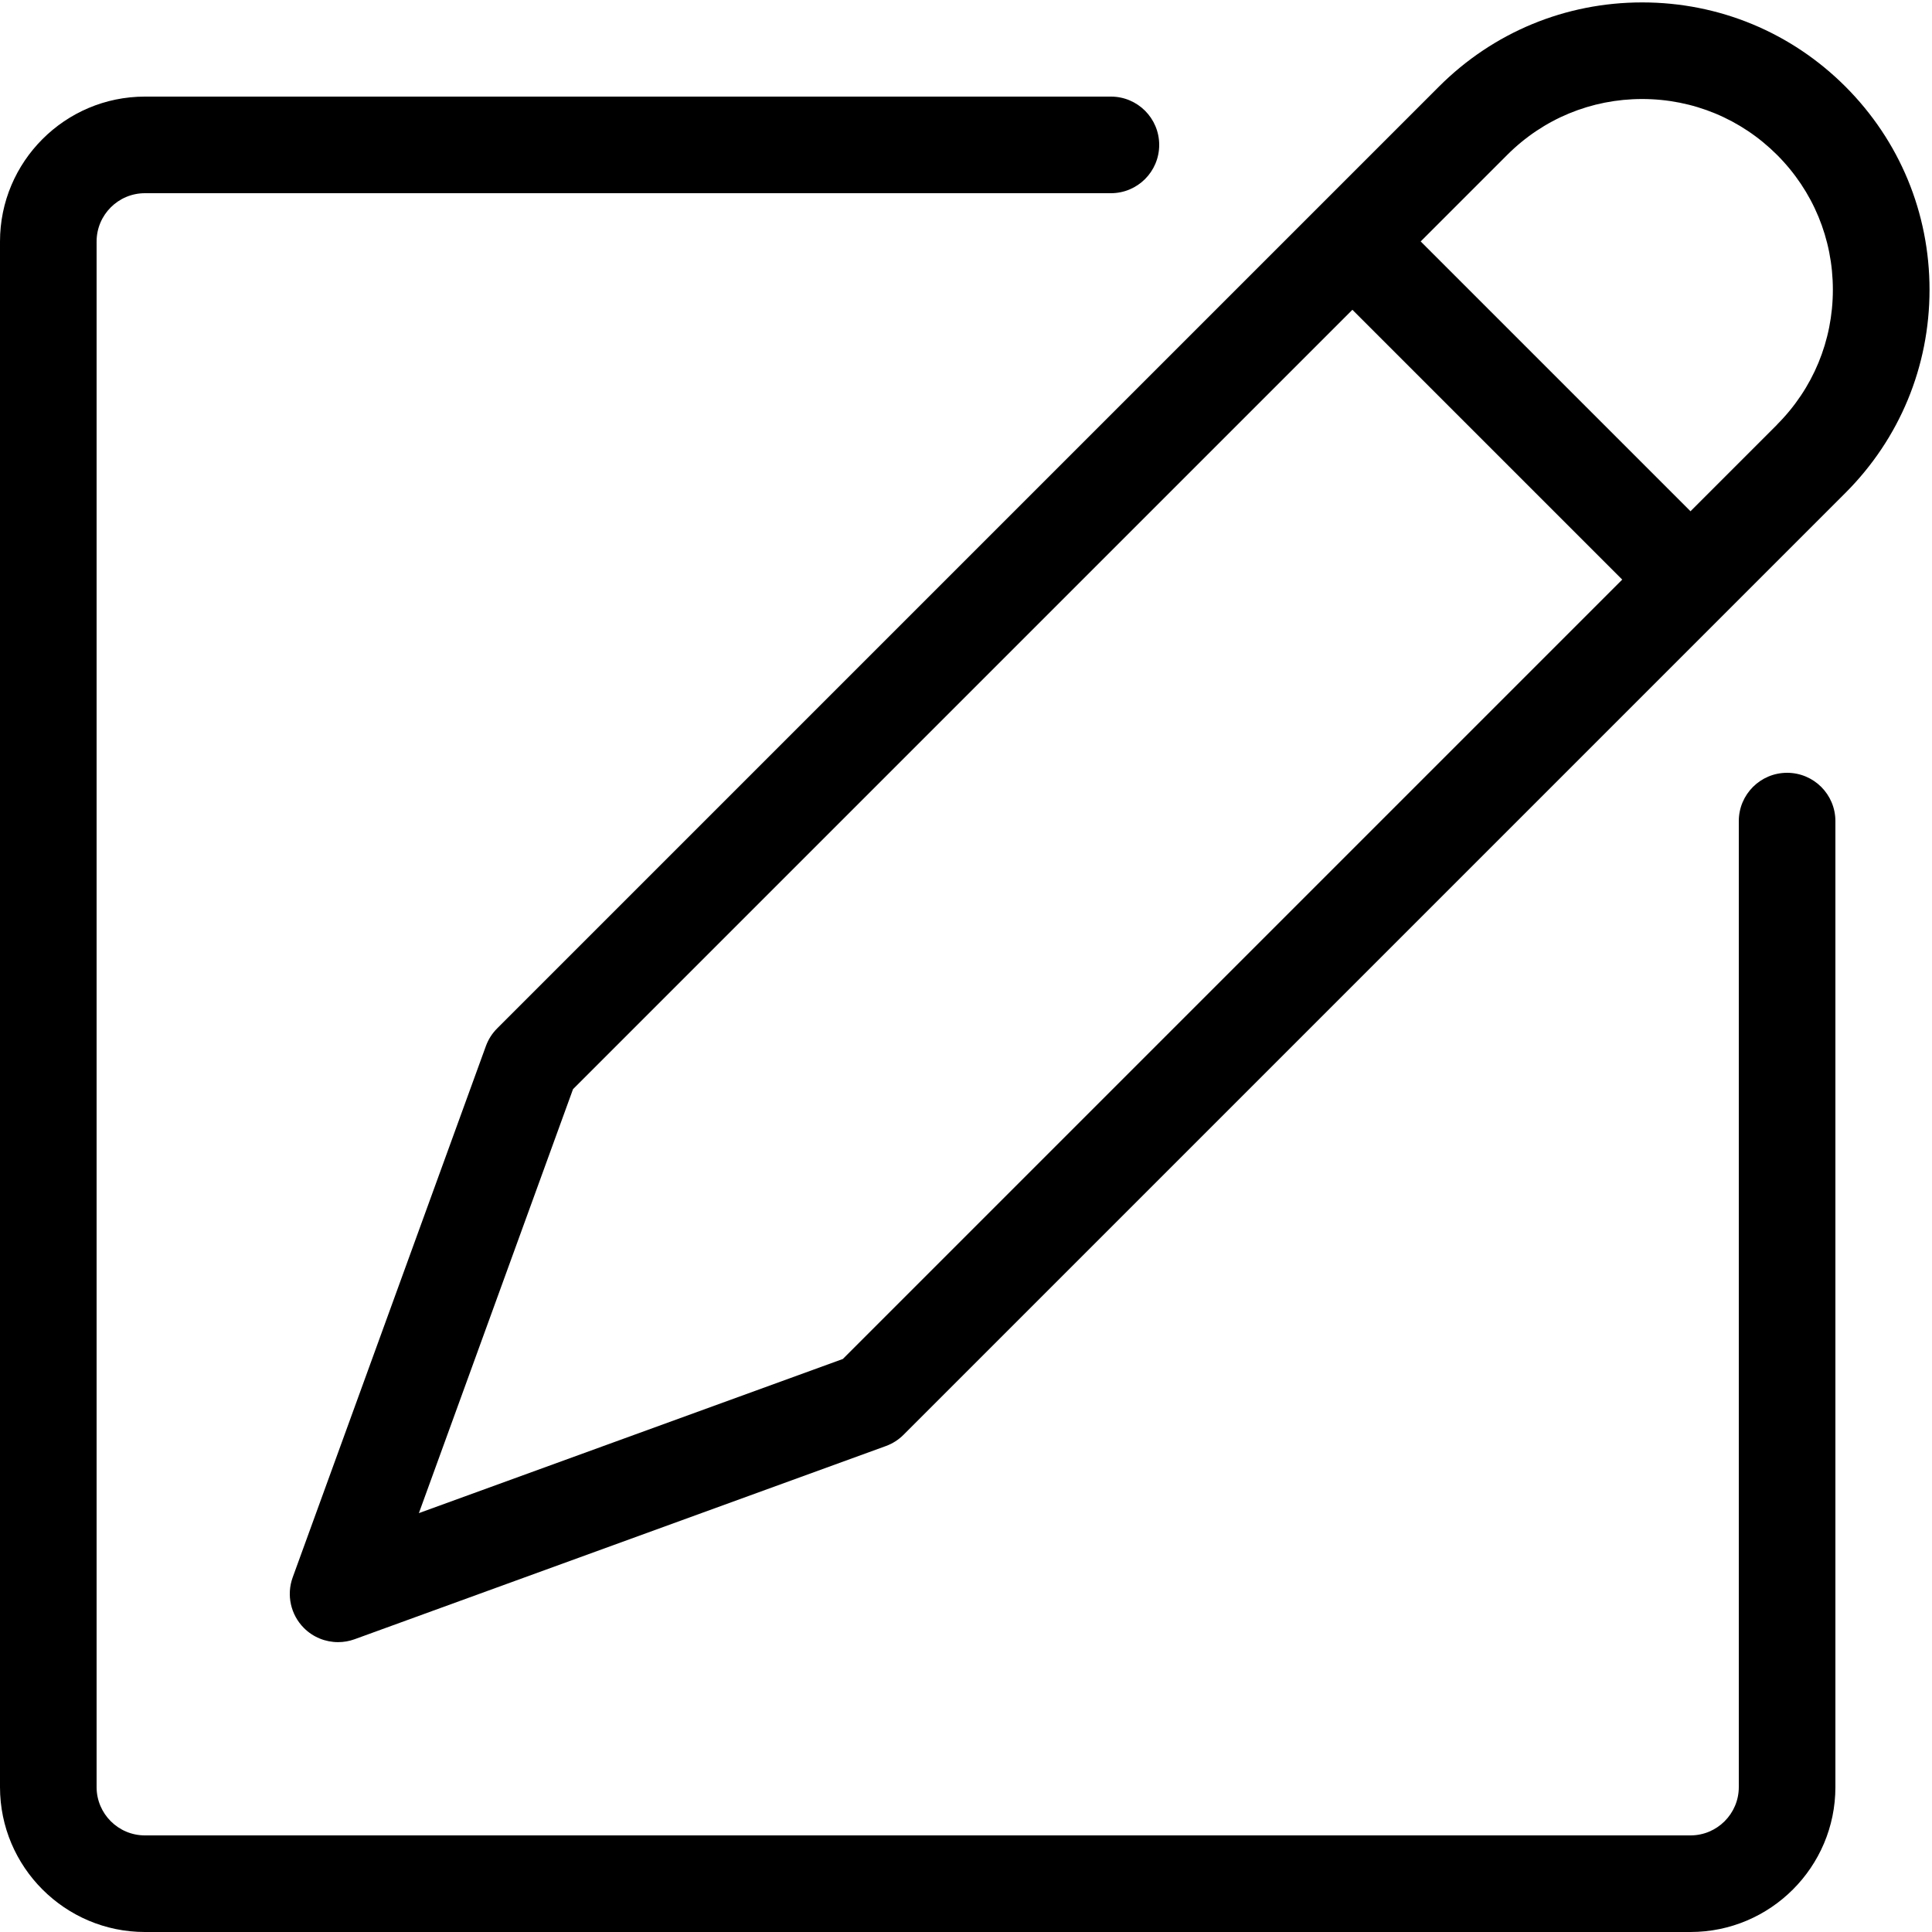
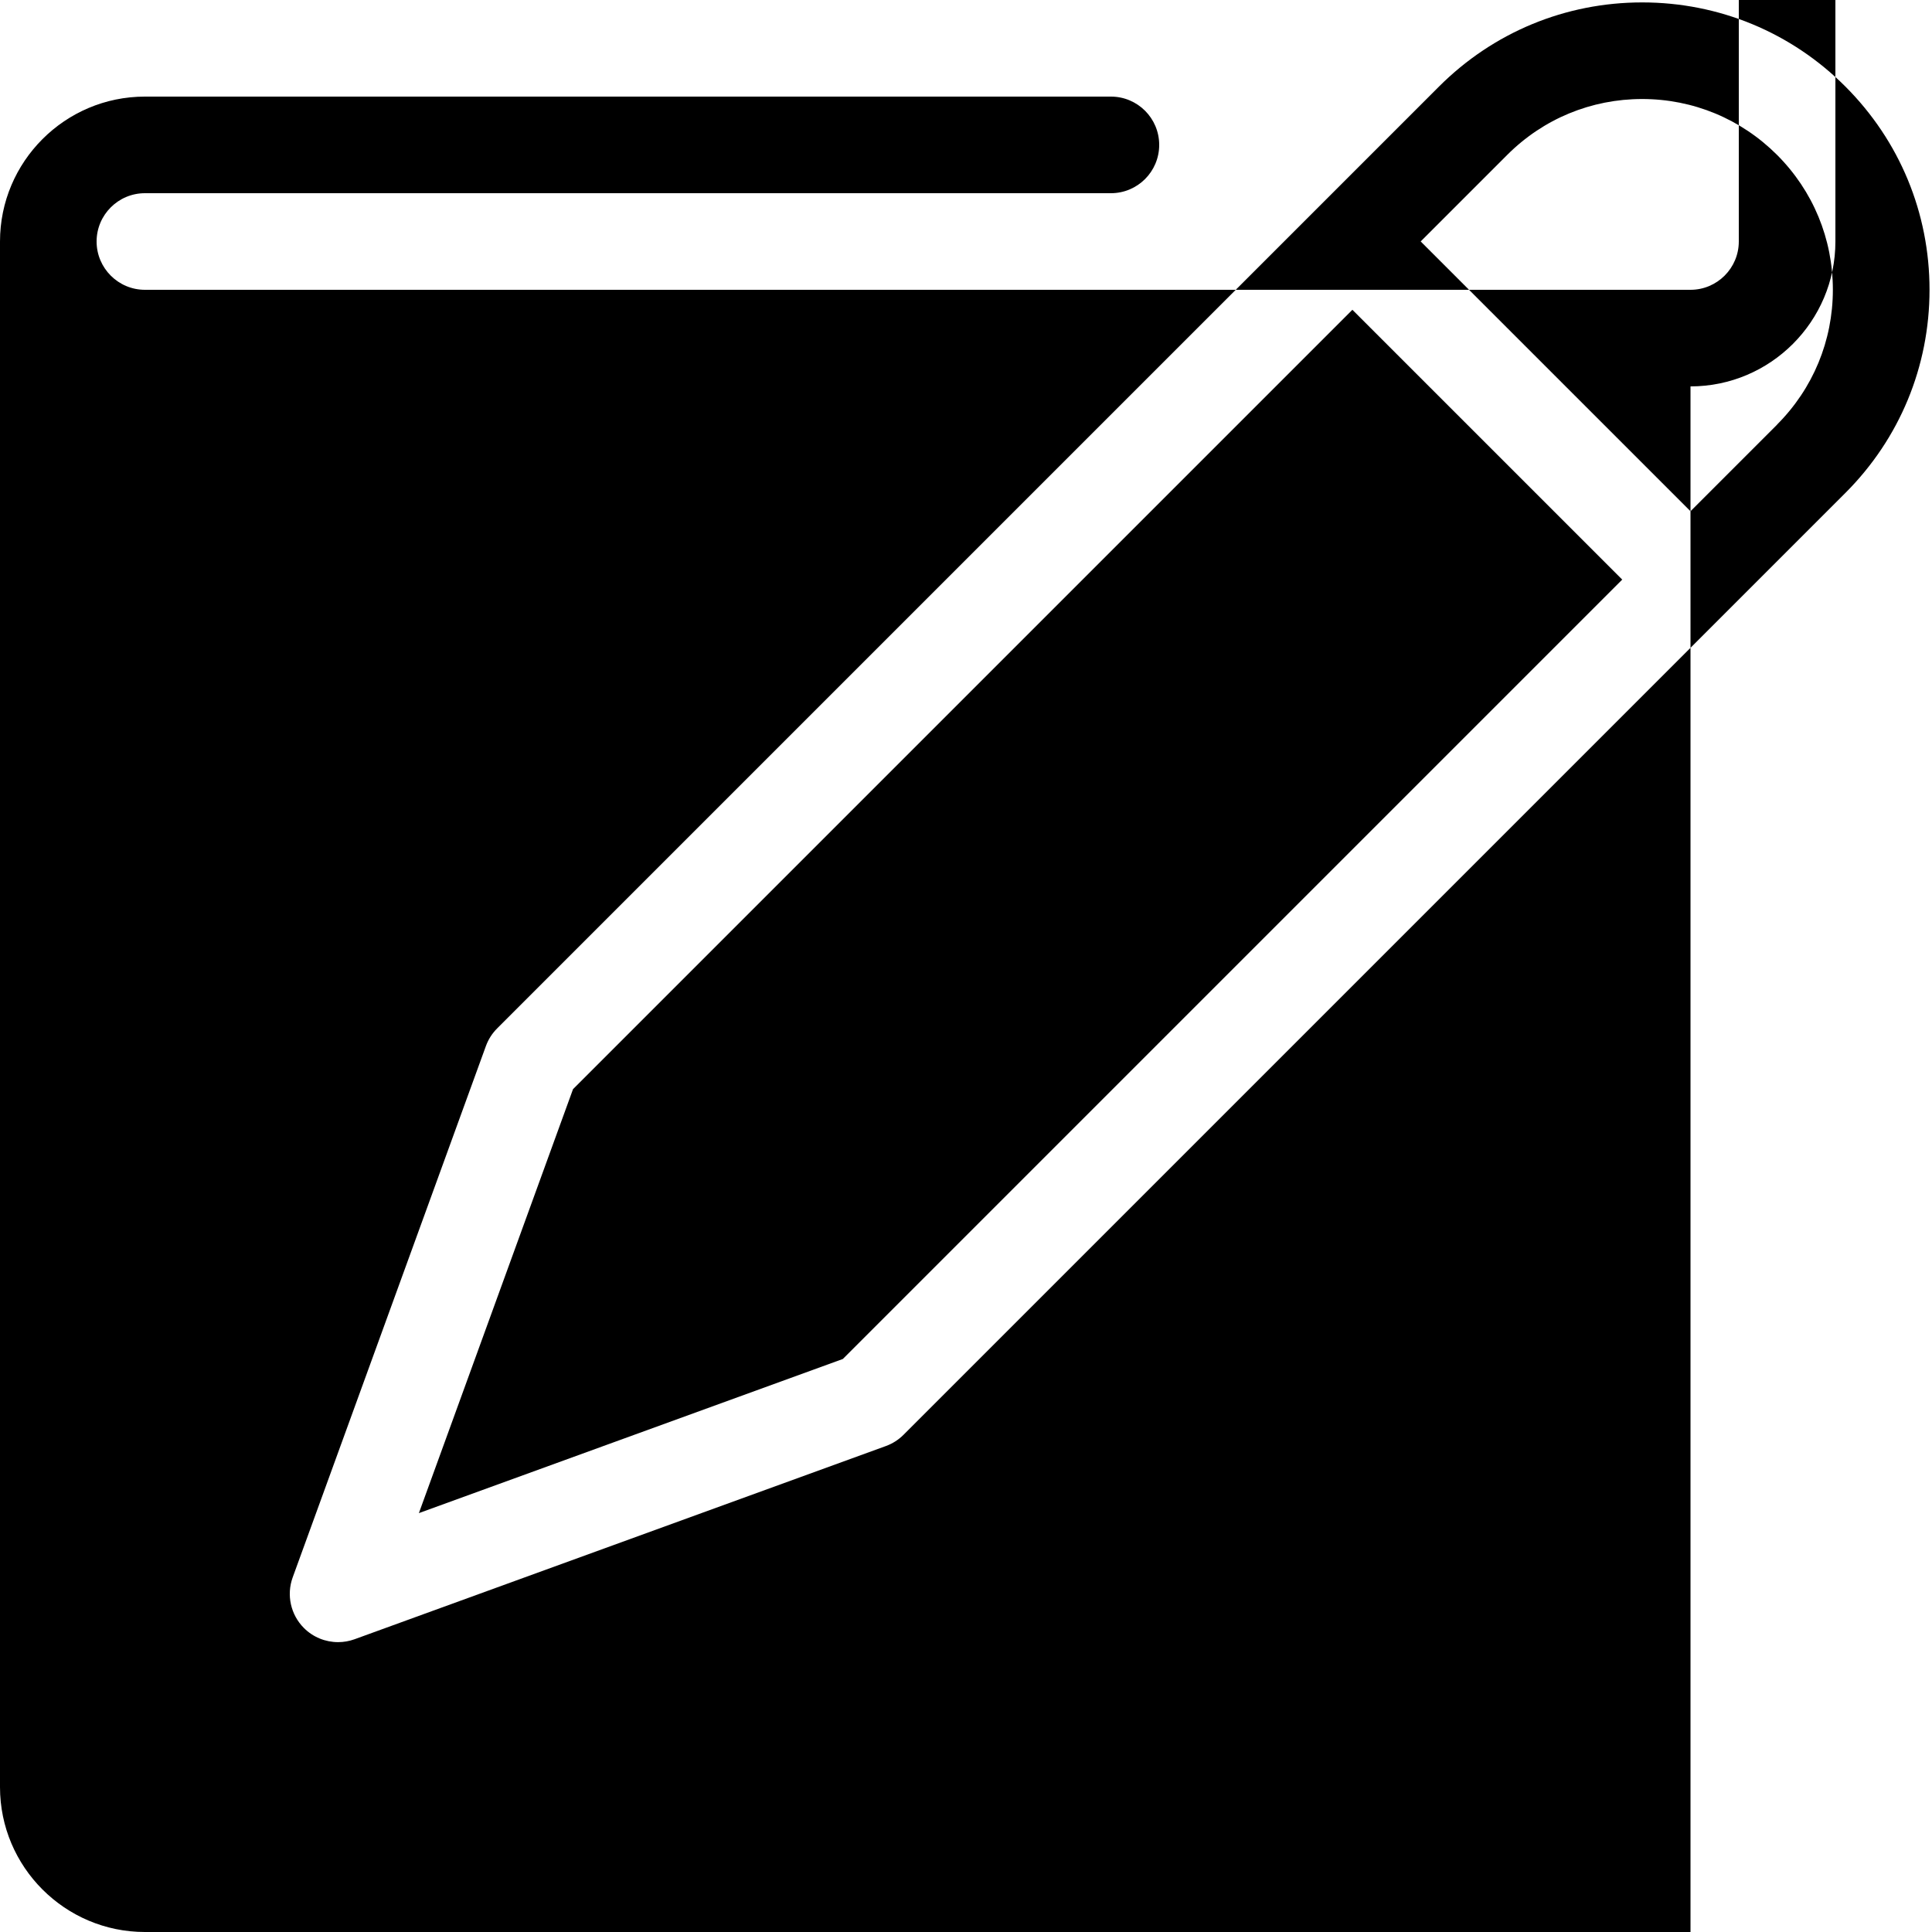
<svg xmlns="http://www.w3.org/2000/svg" version="1.1" width="32" height="32" viewBox="0 0 32 32">
-   <path d="M30.566 1.434c-0.899-0.899-2.094-1.394-3.366-1.394s-2.467 0.495-3.366 1.394l-15.6 15.6c-0.083 0.083-0.146 0.182-0.186 0.292l-3.2 8.8c-0.106 0.292-0.034 0.619 0.186 0.839 0.153 0.153 0.357 0.234 0.566 0.234 0.092 0 0.184-0.016 0.273-0.048l8.8-3.2c0.11-0.040 0.21-0.104 0.292-0.186l15.6-15.6c0.899-0.899 1.394-2.094 1.394-3.366s-0.495-2.467-1.394-3.366zM13.96 22.509l-7.022 2.553 2.553-7.022 12.909-12.909 4.469 4.469-12.909 12.909zM29.434 7.034l-1.434 1.434-4.469-4.469 1.434-1.434c0.597-0.597 1.39-0.925 2.234-0.925s1.637 0.329 2.234 0.925c0.597 0.597 0.925 1.39 0.925 2.234s-0.329 1.638-0.925 2.234zM28 32h-25.6c-1.323 0-2.4-1.077-2.4-2.4v-25.6c0-1.323 1.077-2.4 2.4-2.4h16c0.442 0 0.8 0.358 0.8 0.8s-0.358 0.8-0.8 0.8h-16c-0.441 0-0.8 0.359-0.8 0.8v25.6c0 0.441 0.359 0.8 0.8 0.8h25.6c0.441 0 0.8-0.359 0.8-0.8v-16c0-0.442 0.358-0.8 0.8-0.8s0.8 0.358 0.8 0.8v16c0 1.323-1.077 2.4-2.4 2.4z" />
+   <path d="M30.566 1.434c-0.899-0.899-2.094-1.394-3.366-1.394s-2.467 0.495-3.366 1.394l-15.6 15.6c-0.083 0.083-0.146 0.182-0.186 0.292l-3.2 8.8c-0.106 0.292-0.034 0.619 0.186 0.839 0.153 0.153 0.357 0.234 0.566 0.234 0.092 0 0.184-0.016 0.273-0.048l8.8-3.2c0.11-0.040 0.21-0.104 0.292-0.186l15.6-15.6c0.899-0.899 1.394-2.094 1.394-3.366s-0.495-2.467-1.394-3.366zM13.96 22.509l-7.022 2.553 2.553-7.022 12.909-12.909 4.469 4.469-12.909 12.909zM29.434 7.034l-1.434 1.434-4.469-4.469 1.434-1.434c0.597-0.597 1.39-0.925 2.234-0.925s1.637 0.329 2.234 0.925c0.597 0.597 0.925 1.39 0.925 2.234s-0.329 1.638-0.925 2.234zM28 32h-25.6c-1.323 0-2.4-1.077-2.4-2.4v-25.6c0-1.323 1.077-2.4 2.4-2.4h16c0.442 0 0.8 0.358 0.8 0.8s-0.358 0.8-0.8 0.8h-16c-0.441 0-0.8 0.359-0.8 0.8c0 0.441 0.359 0.8 0.8 0.8h25.6c0.441 0 0.8-0.359 0.8-0.8v-16c0-0.442 0.358-0.8 0.8-0.8s0.8 0.358 0.8 0.8v16c0 1.323-1.077 2.4-2.4 2.4z" />
</svg>